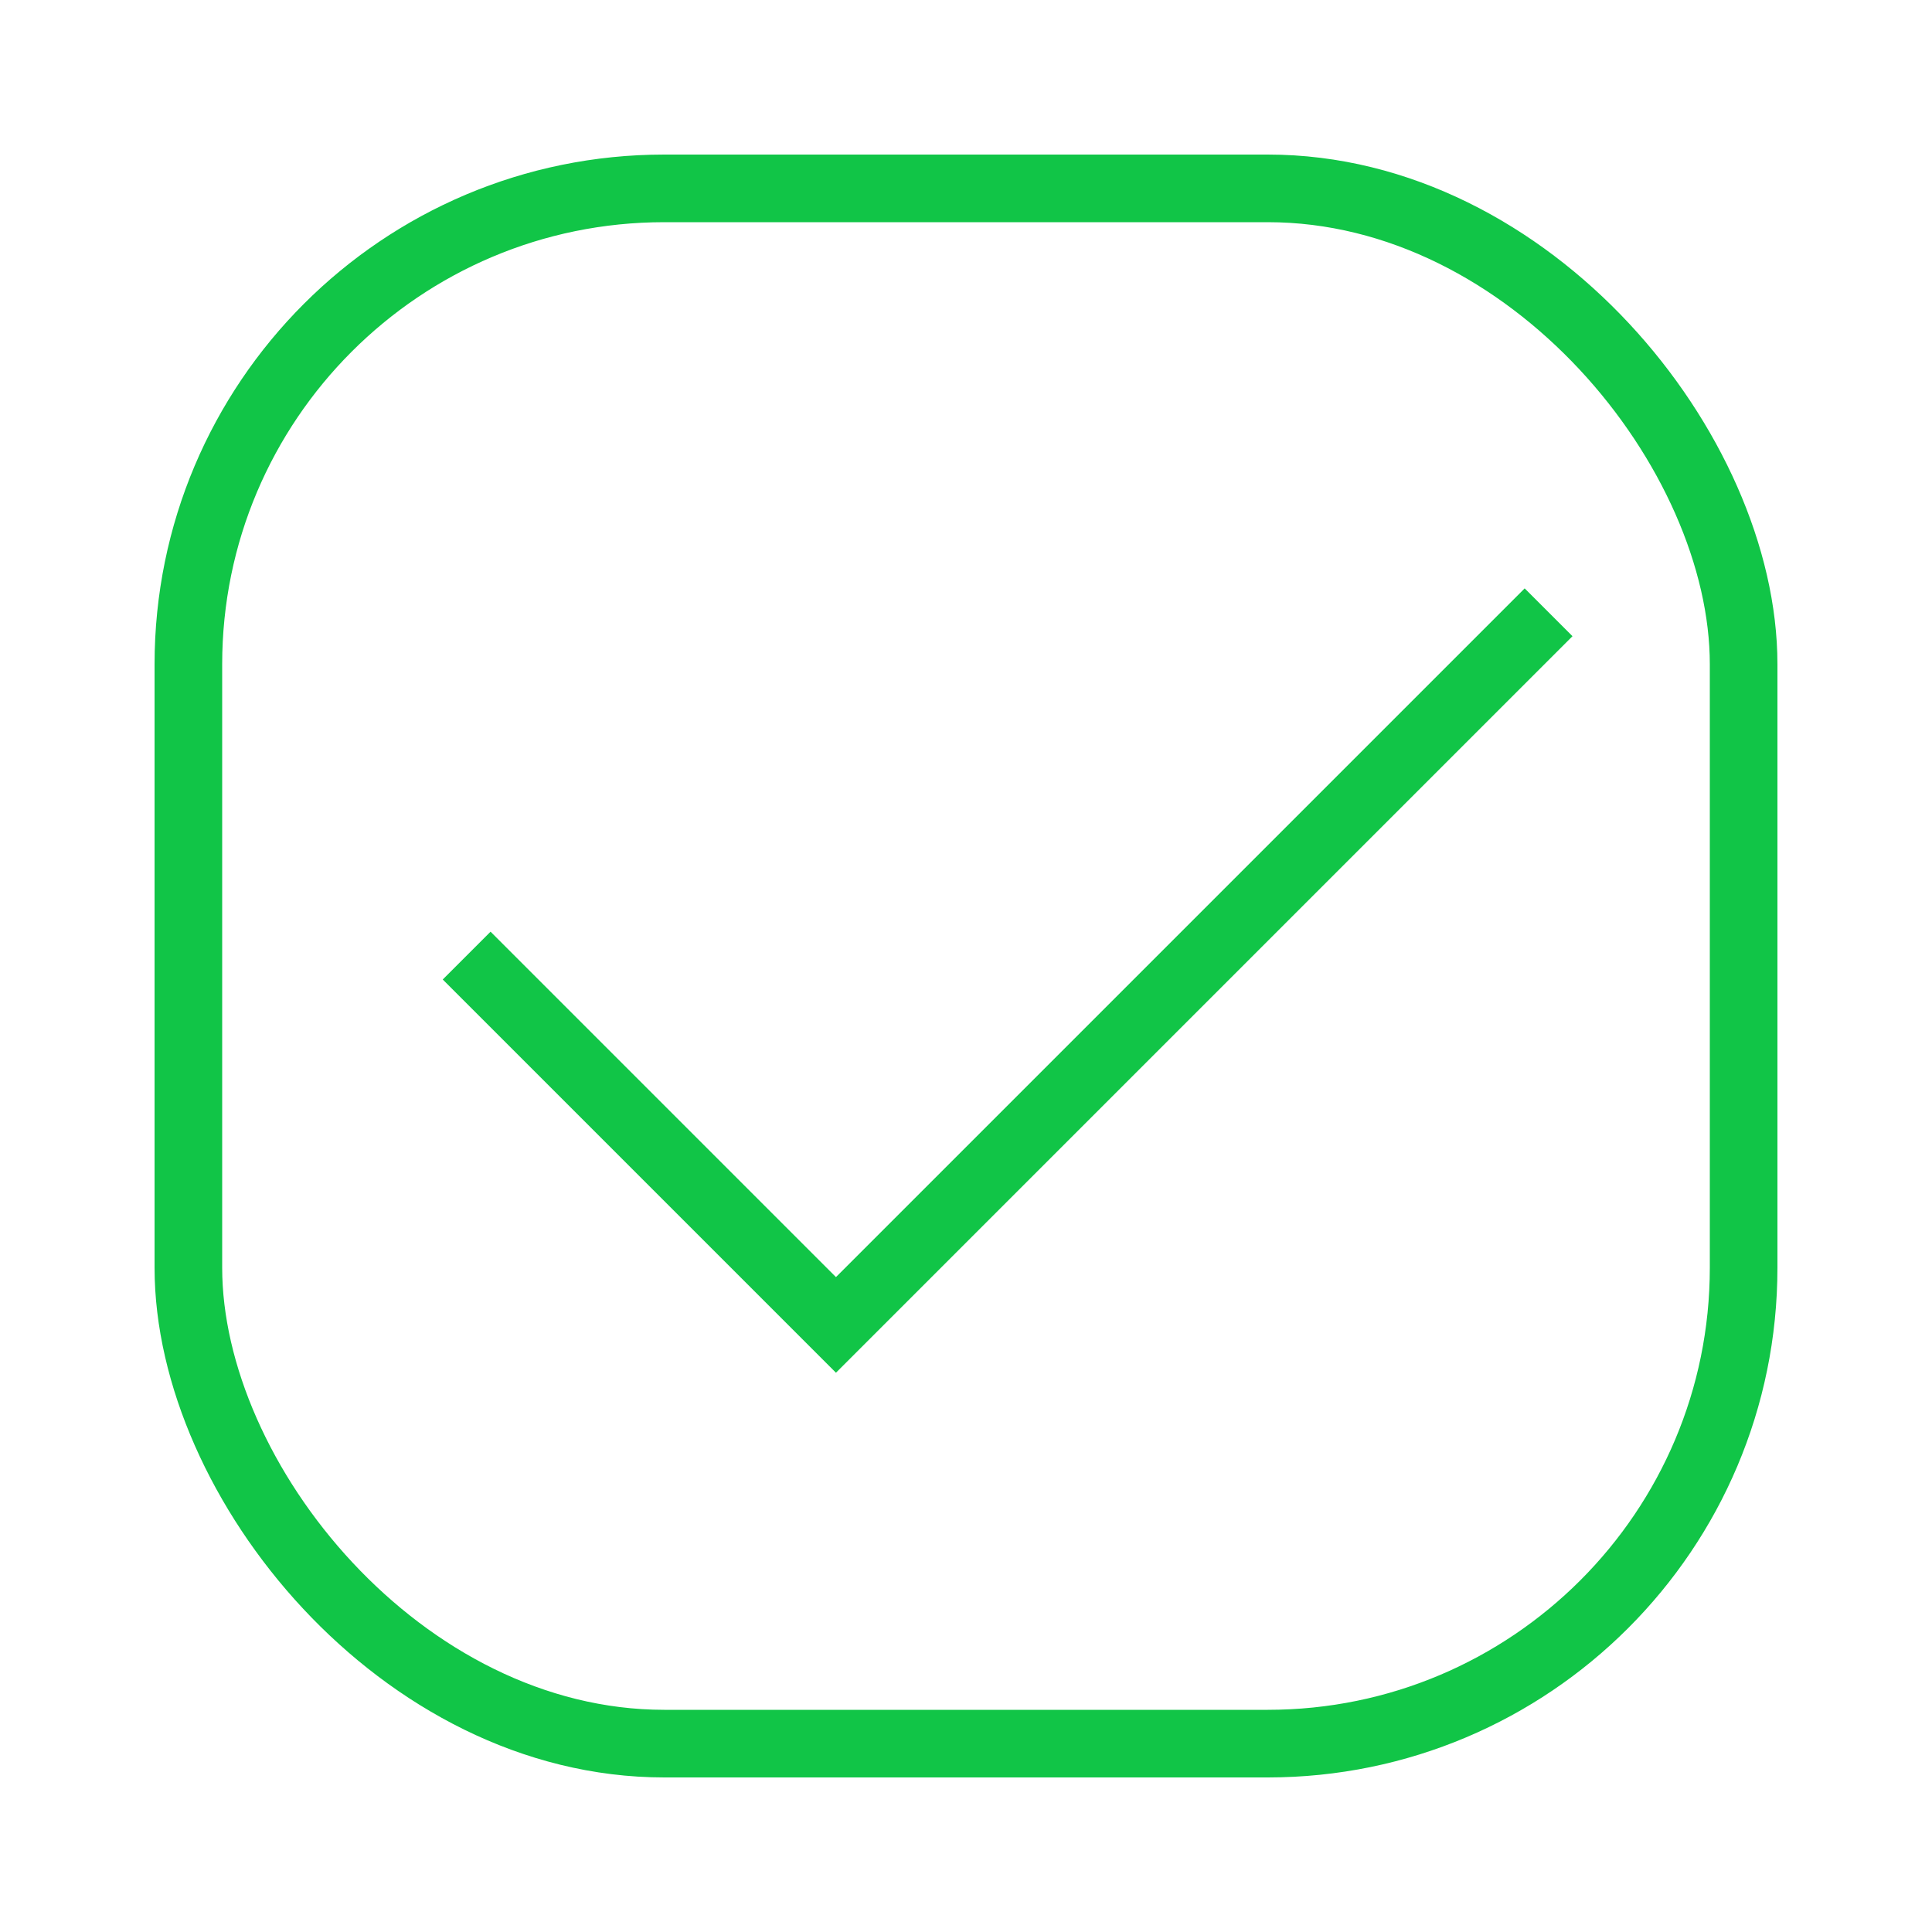
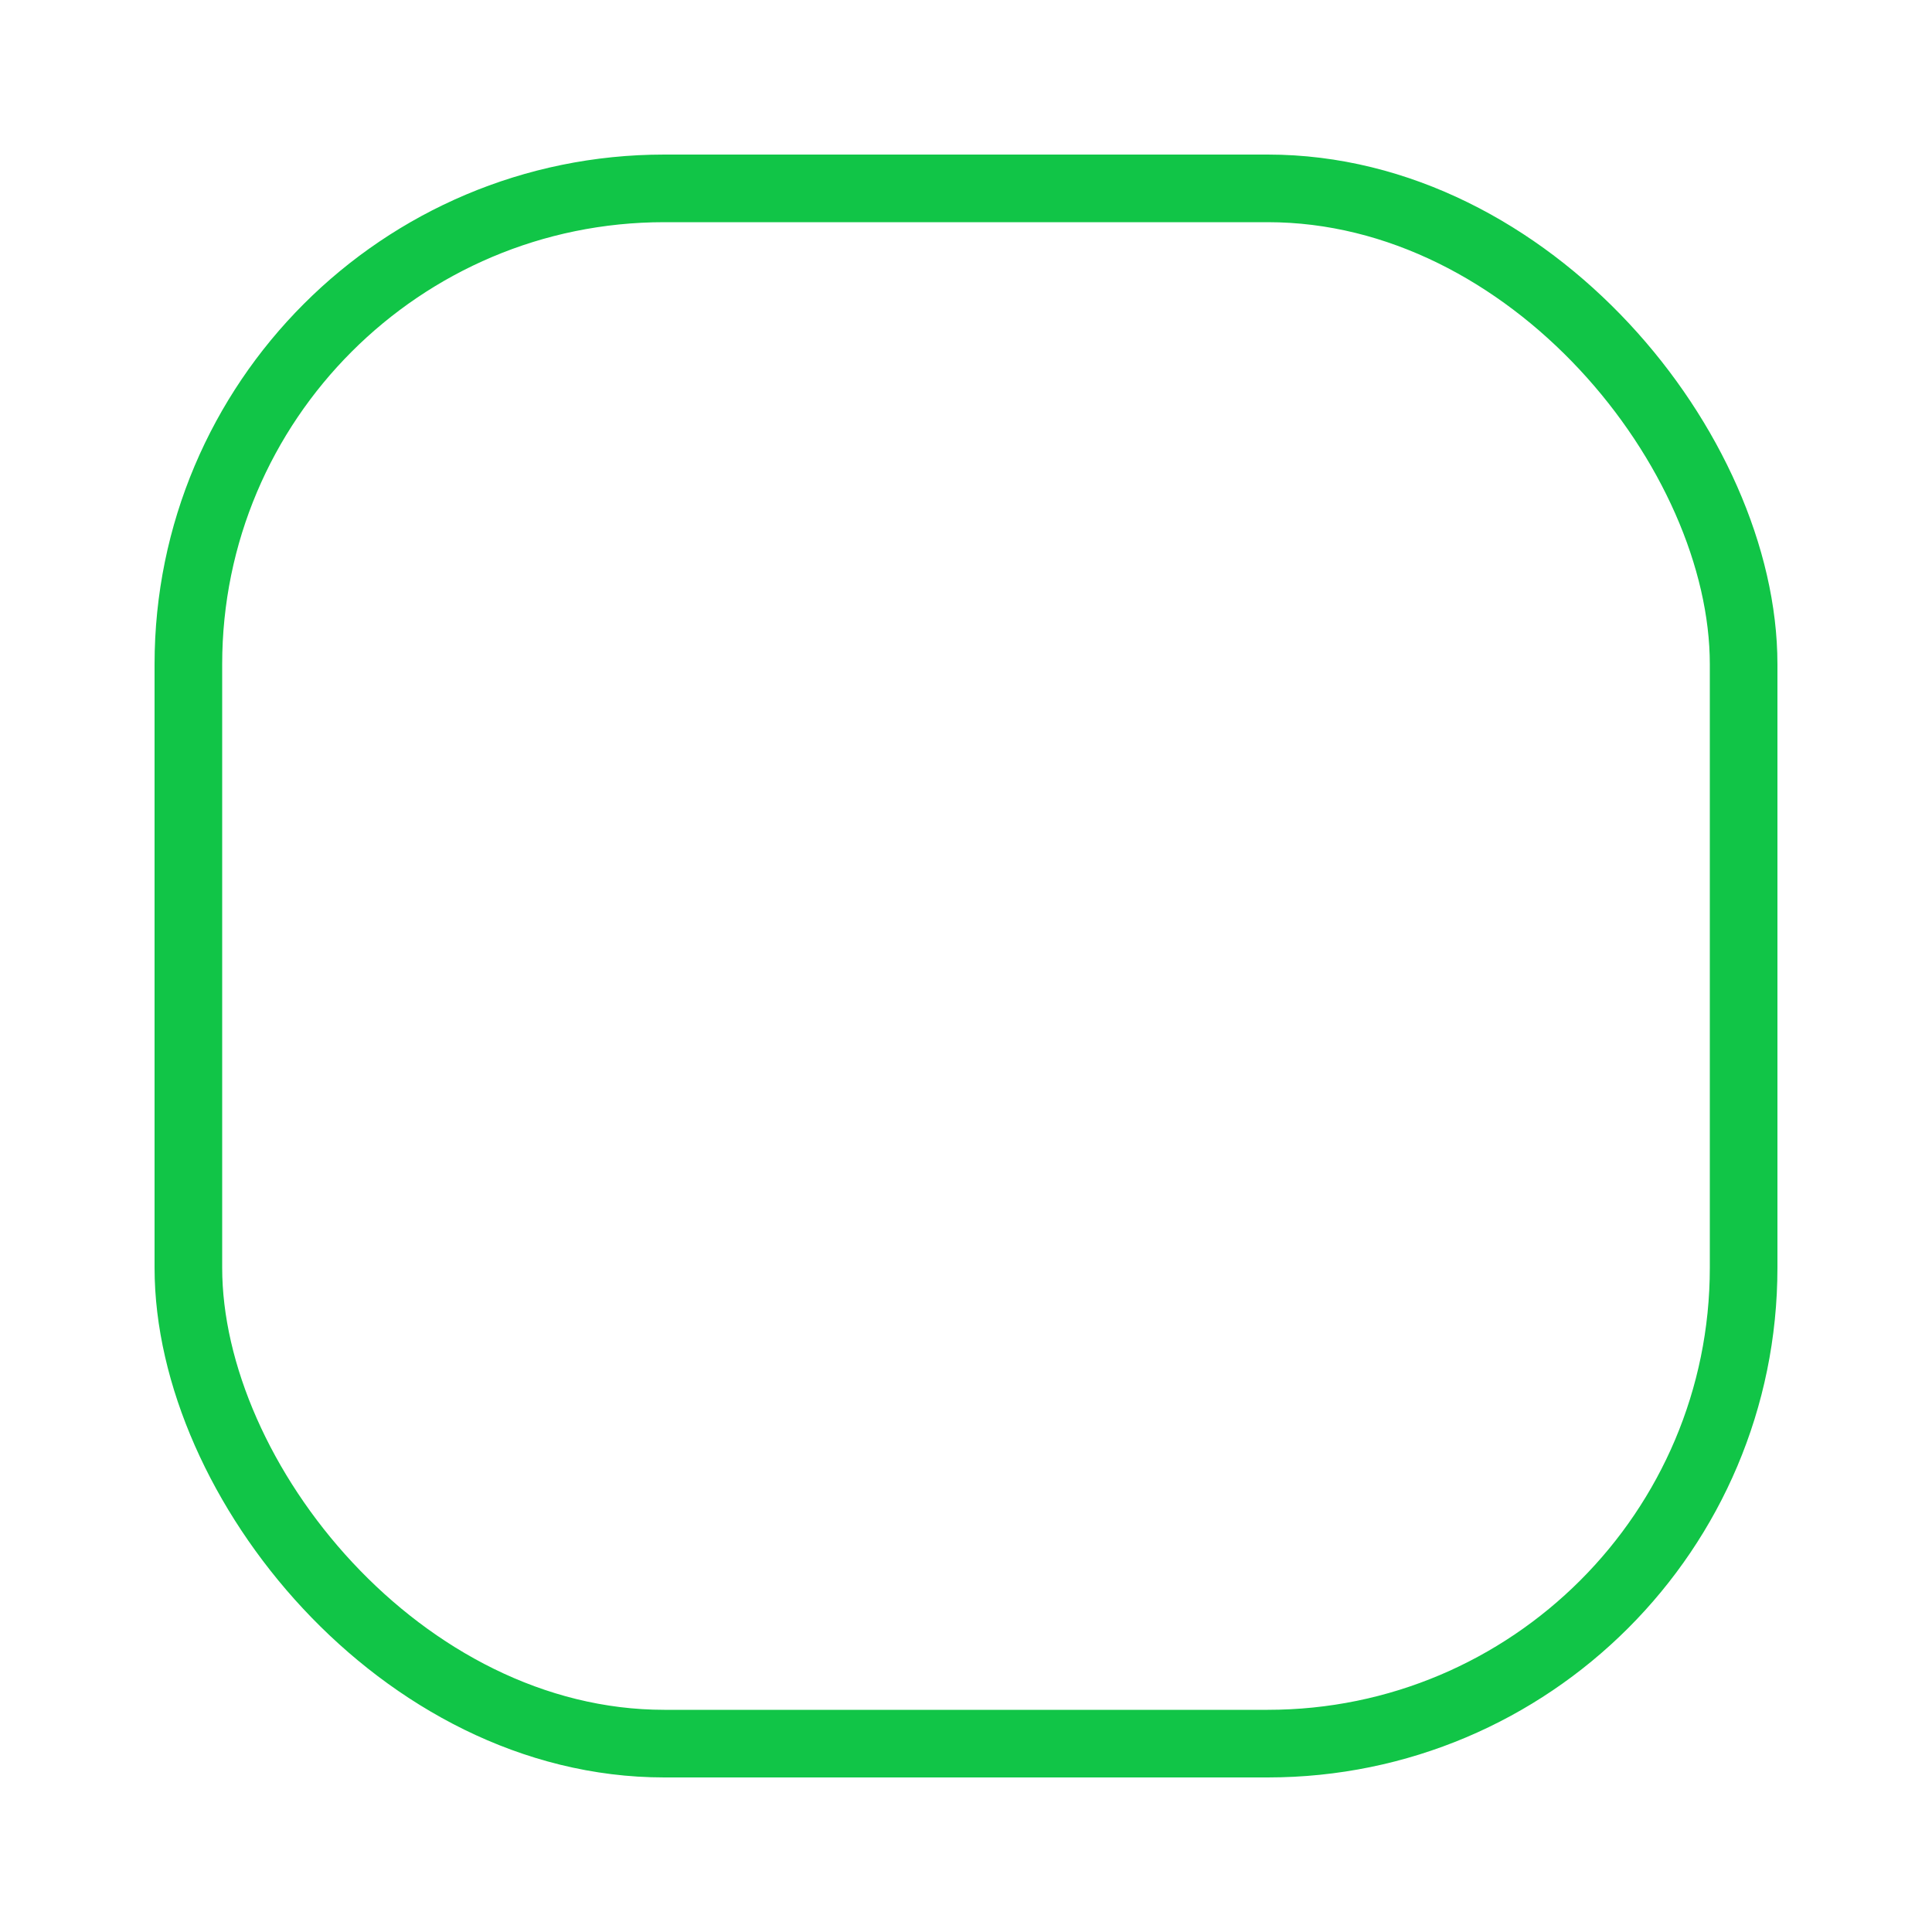
<svg xmlns="http://www.w3.org/2000/svg" width="200" height="200" viewBox="0 0 200 200" fill="none">
-   <path d="M48.308 98.923L86.538 137.154L160.308 63.385" stroke="#11C547" stroke-width="7" />
  <rect x="19.5" y="19.5" width="161" height="161" rx="49.269" stroke="#11C547" stroke-width="7" />
</svg>